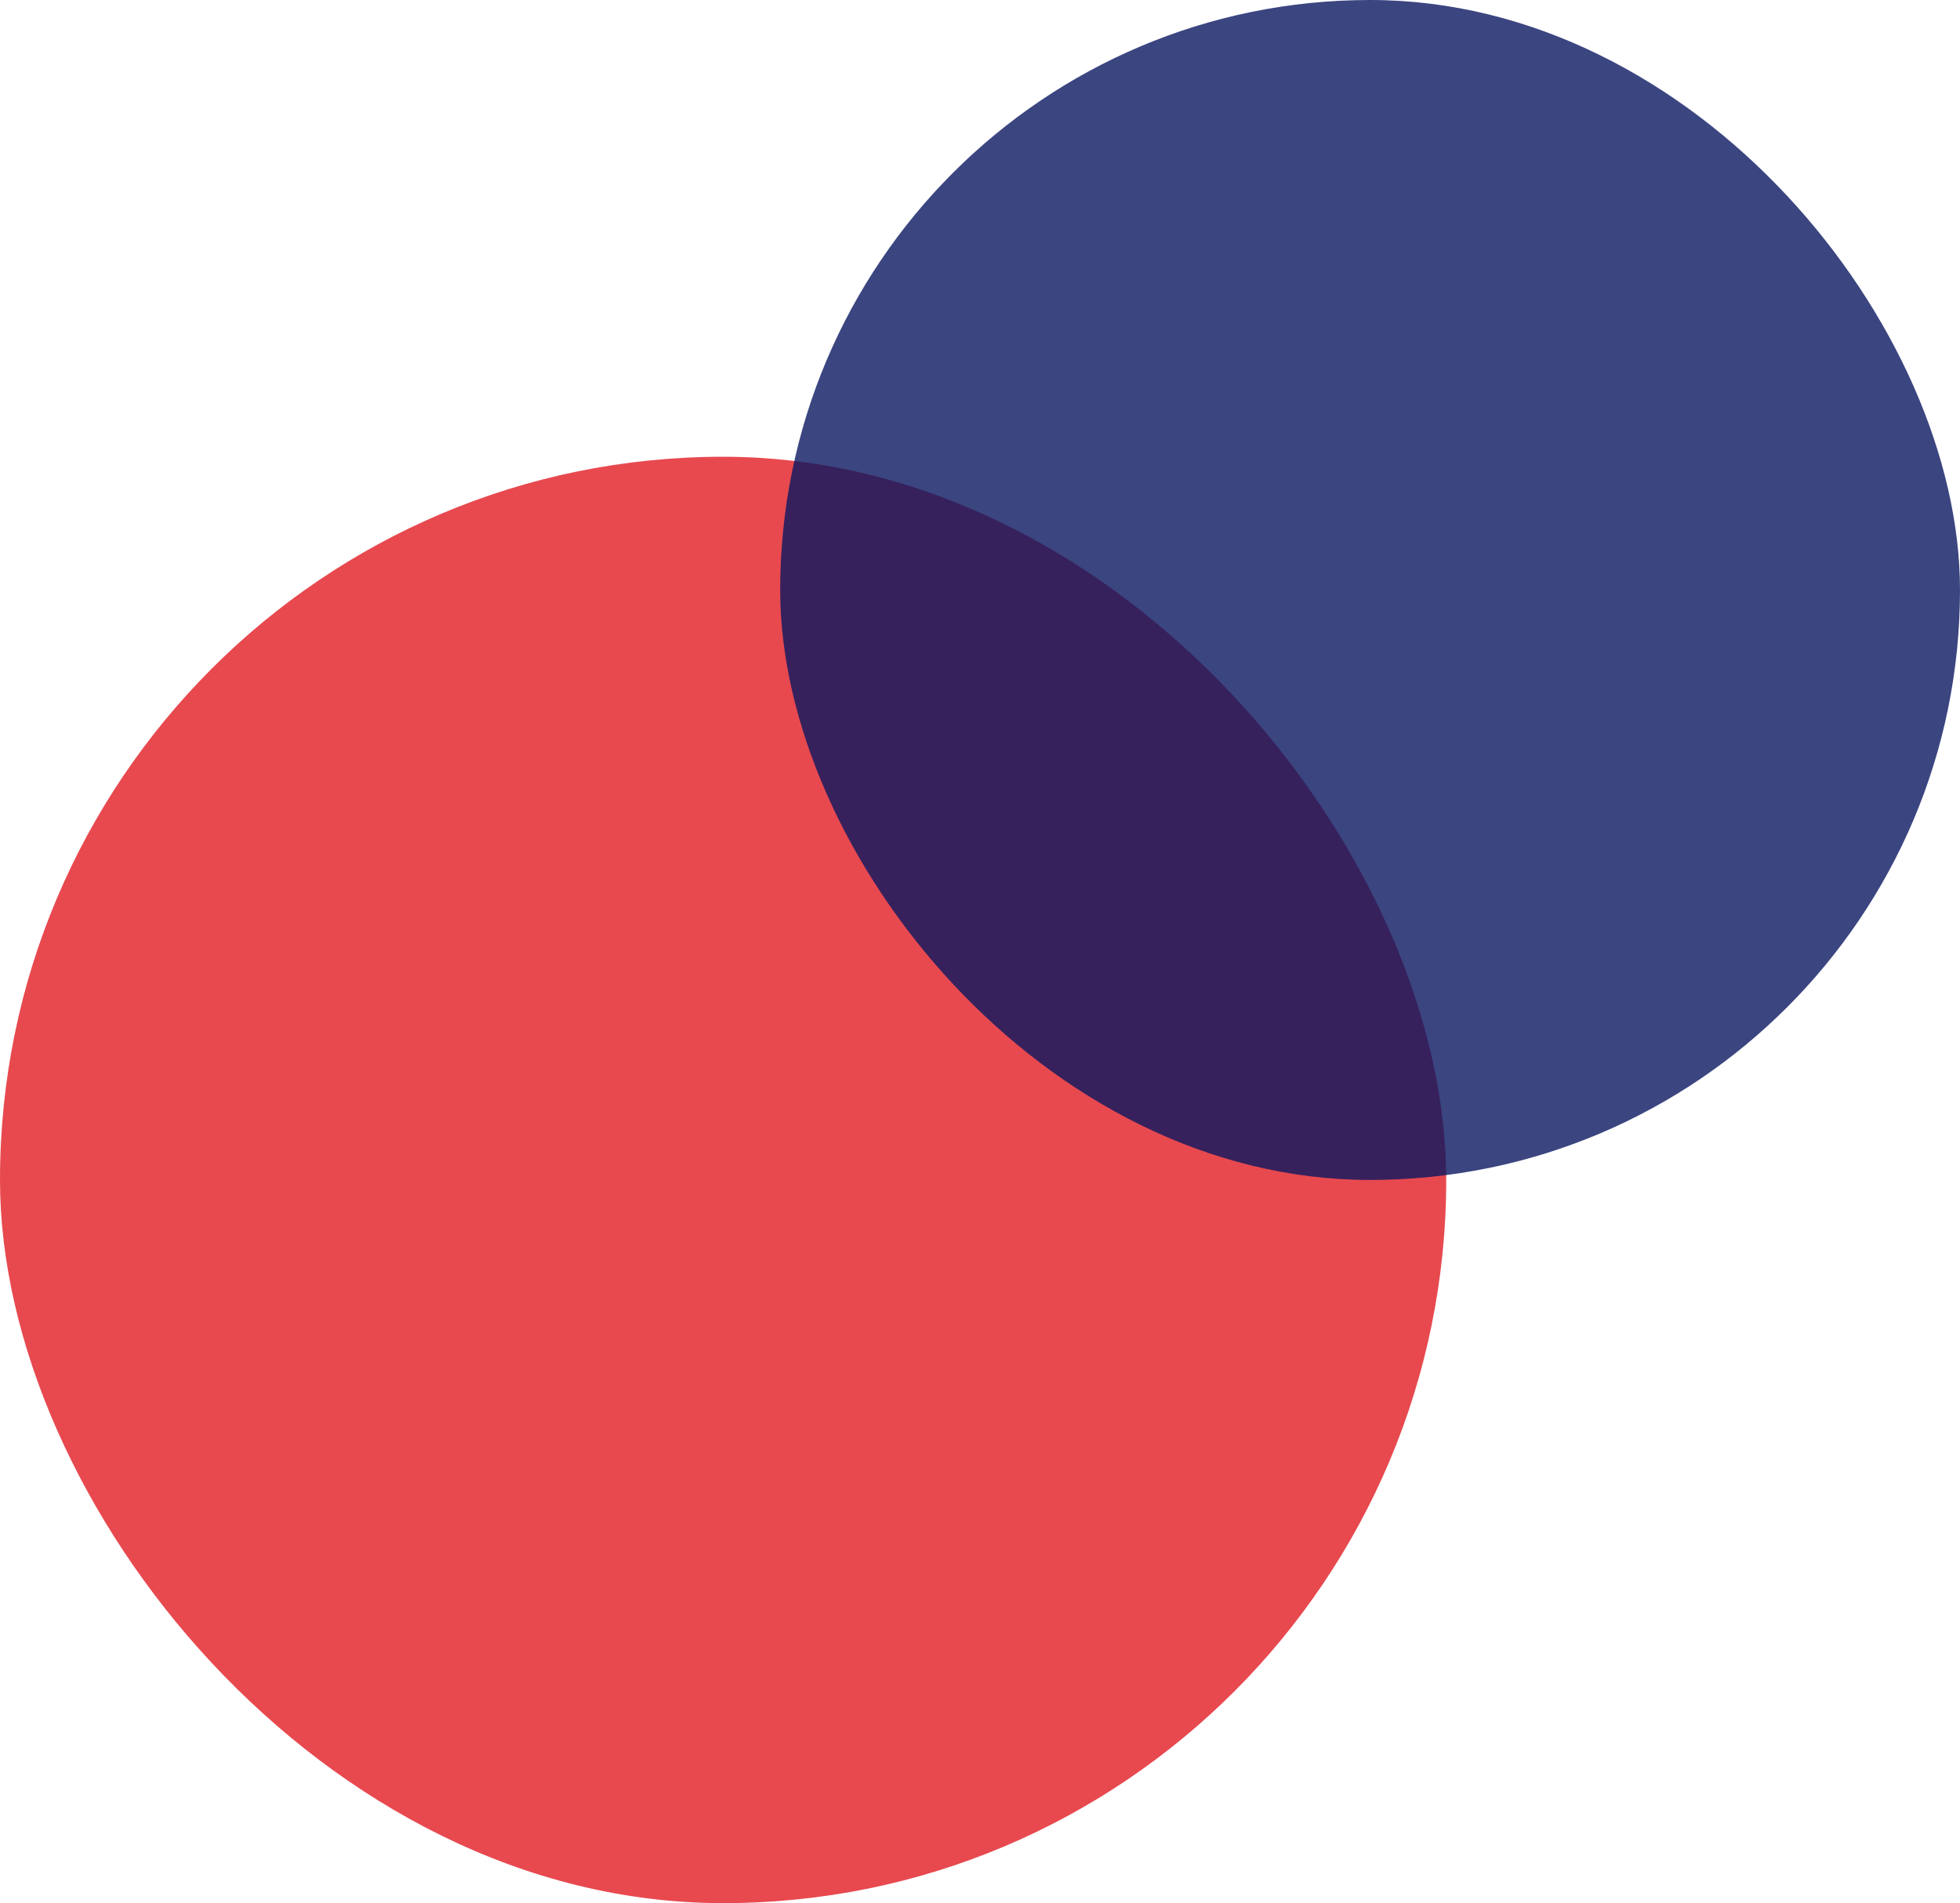
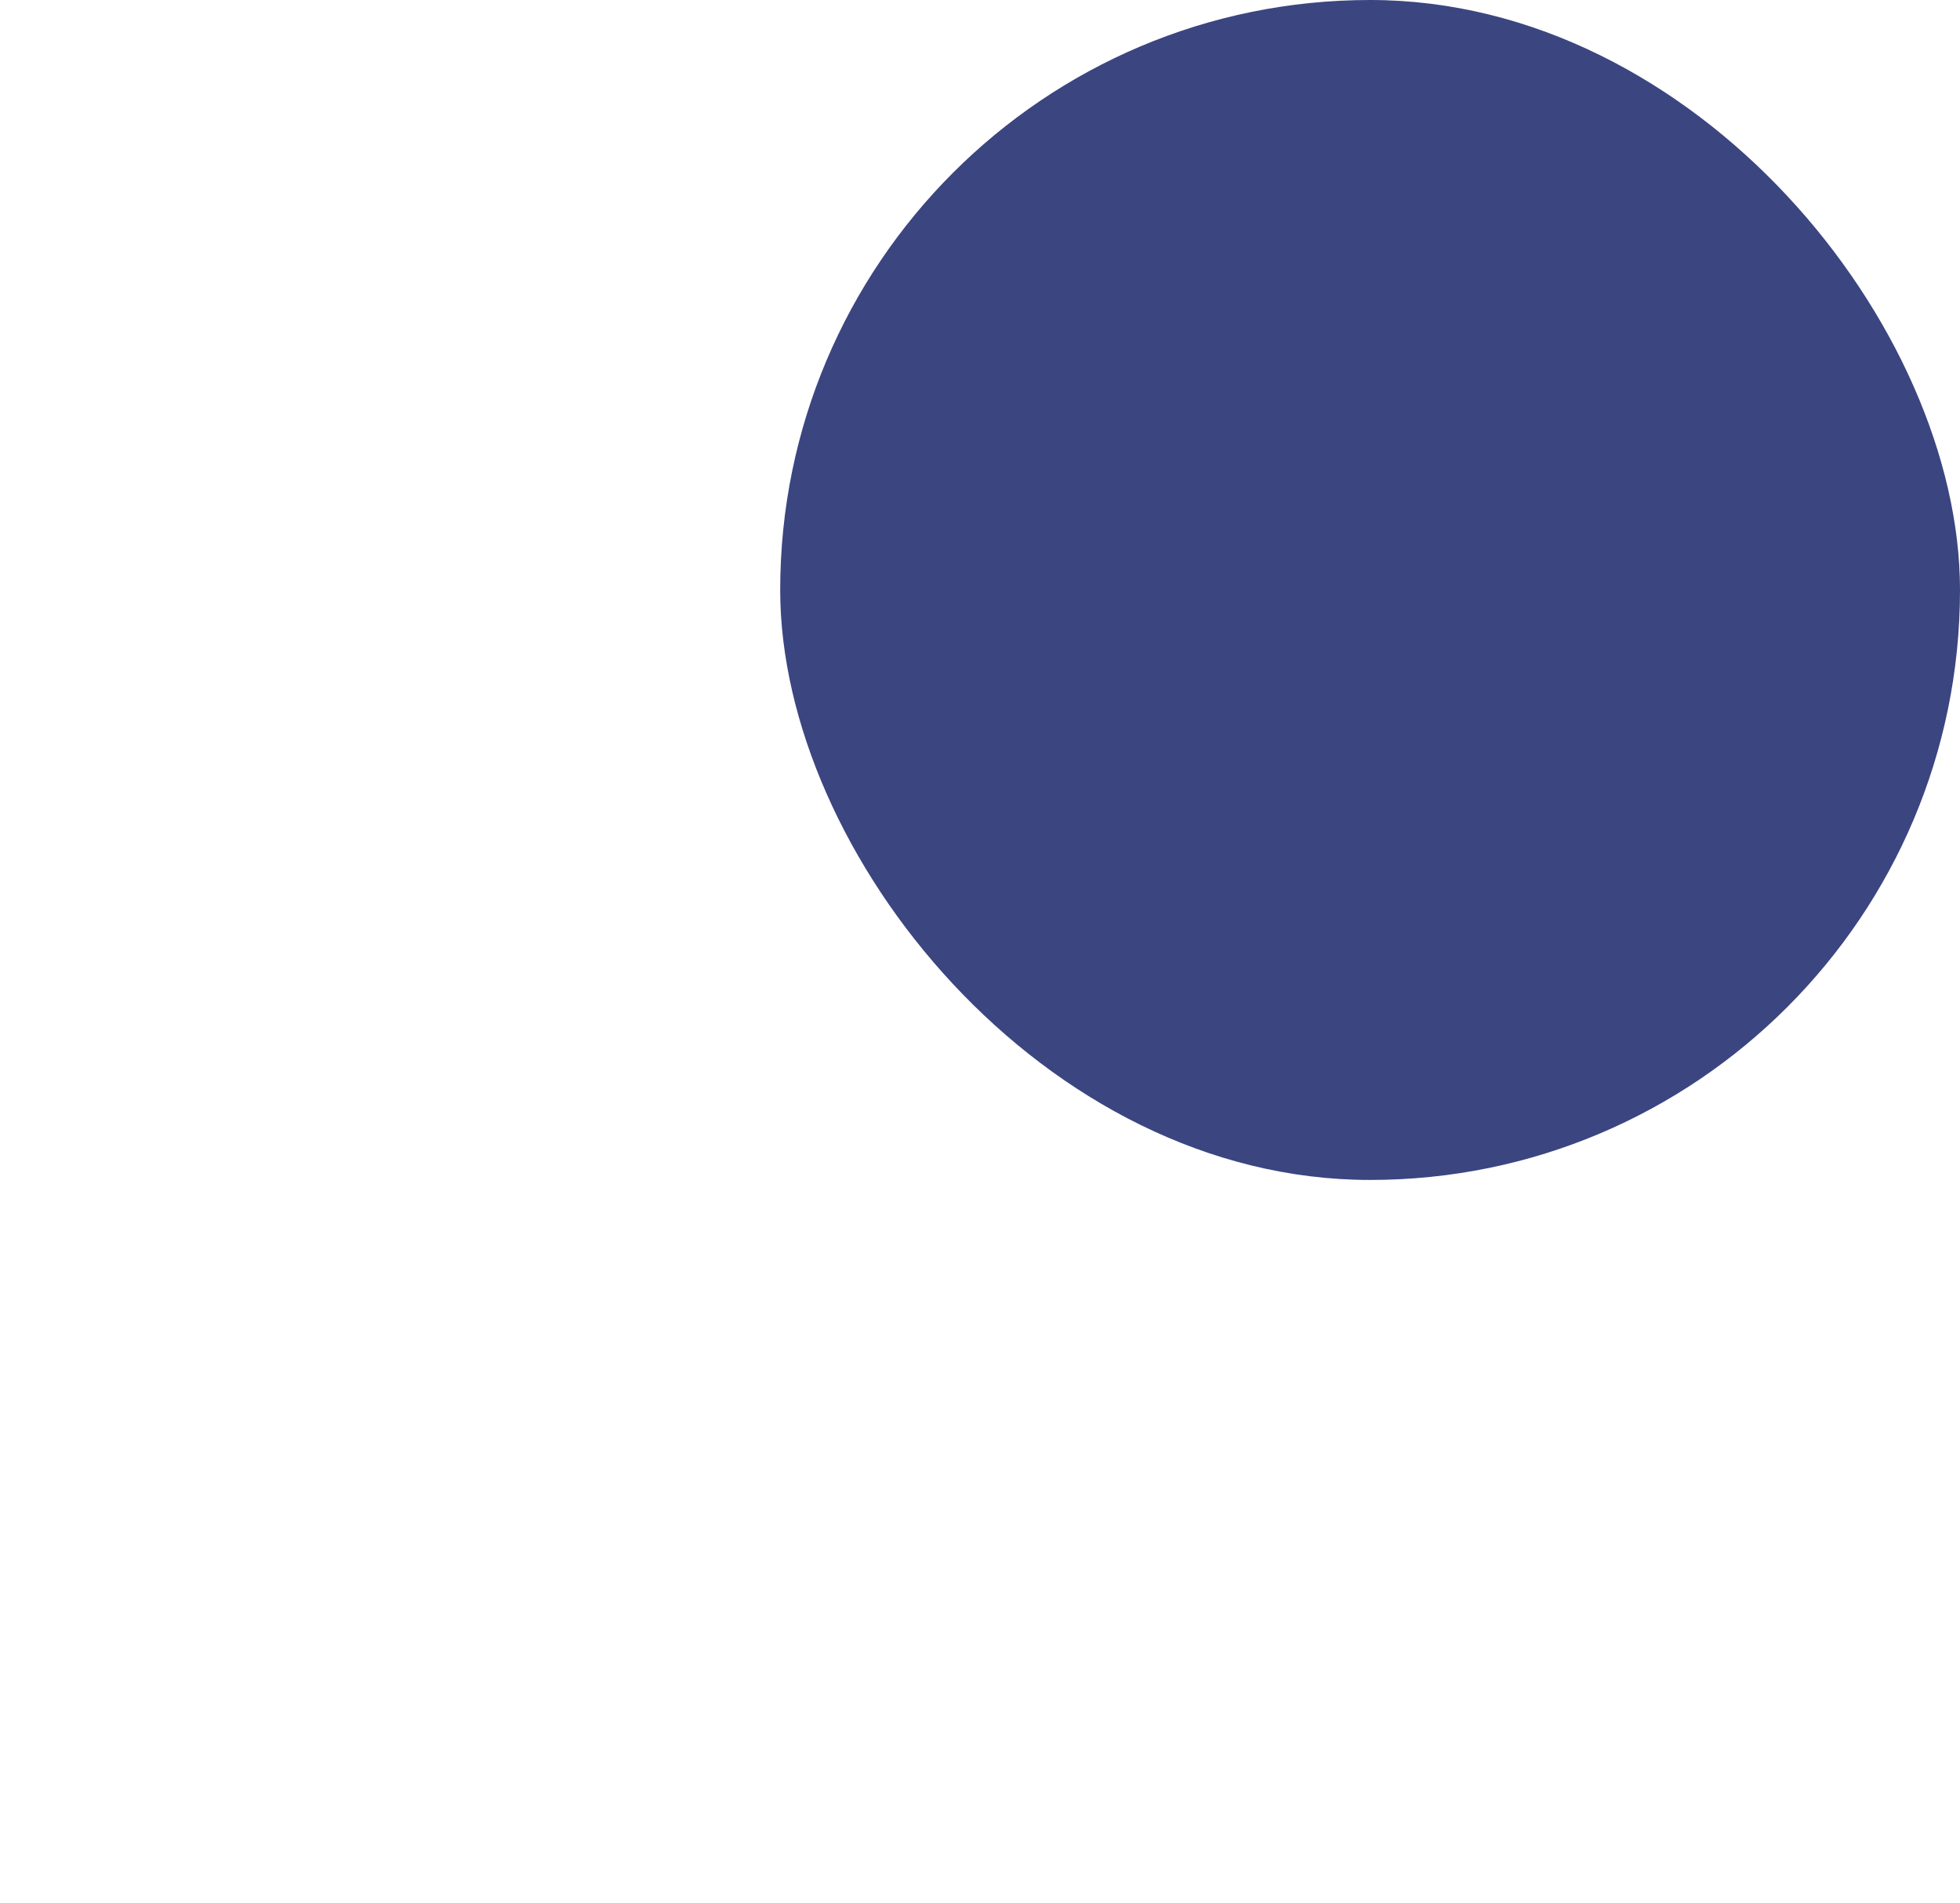
<svg xmlns="http://www.w3.org/2000/svg" width="103" height="100" viewBox="0 0 103 100" fill="none">
-   <rect opacity="0.8" y="24" width="76" height="76" rx="38" fill="#E11C23" />
  <rect opacity="0.8" x="41" width="62" height="62" rx="31" fill="#0B1760" />
</svg>